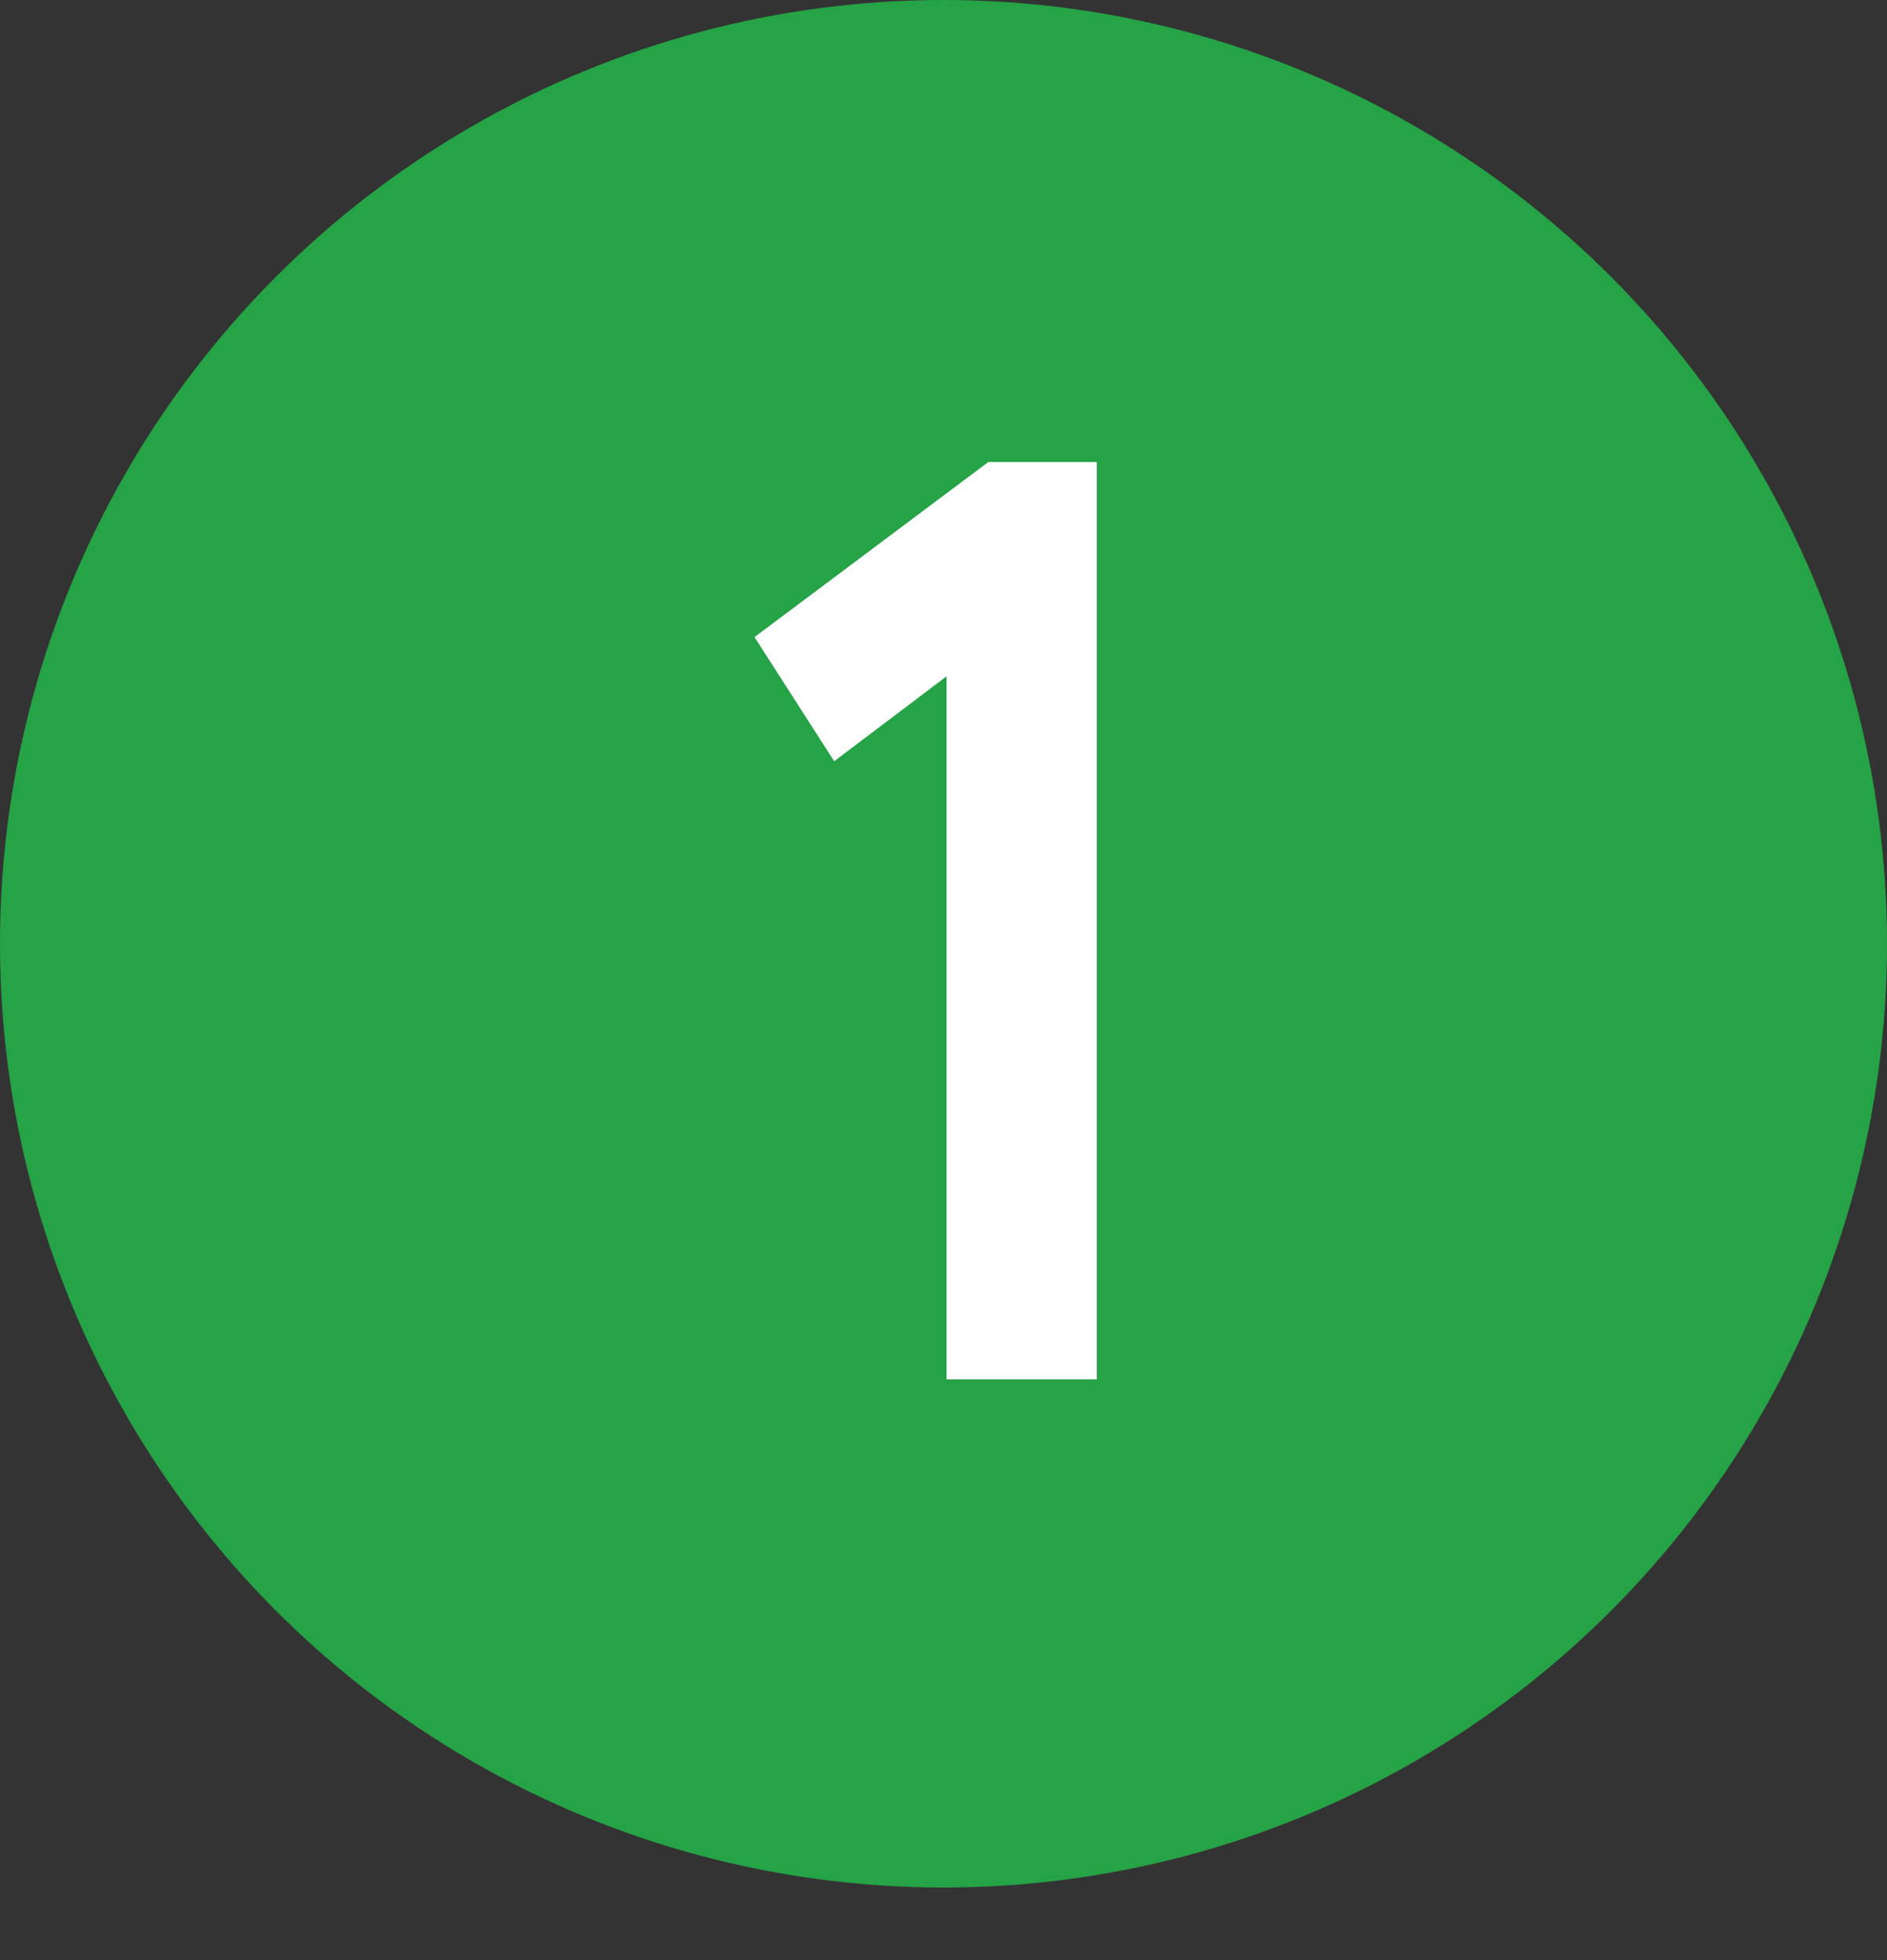
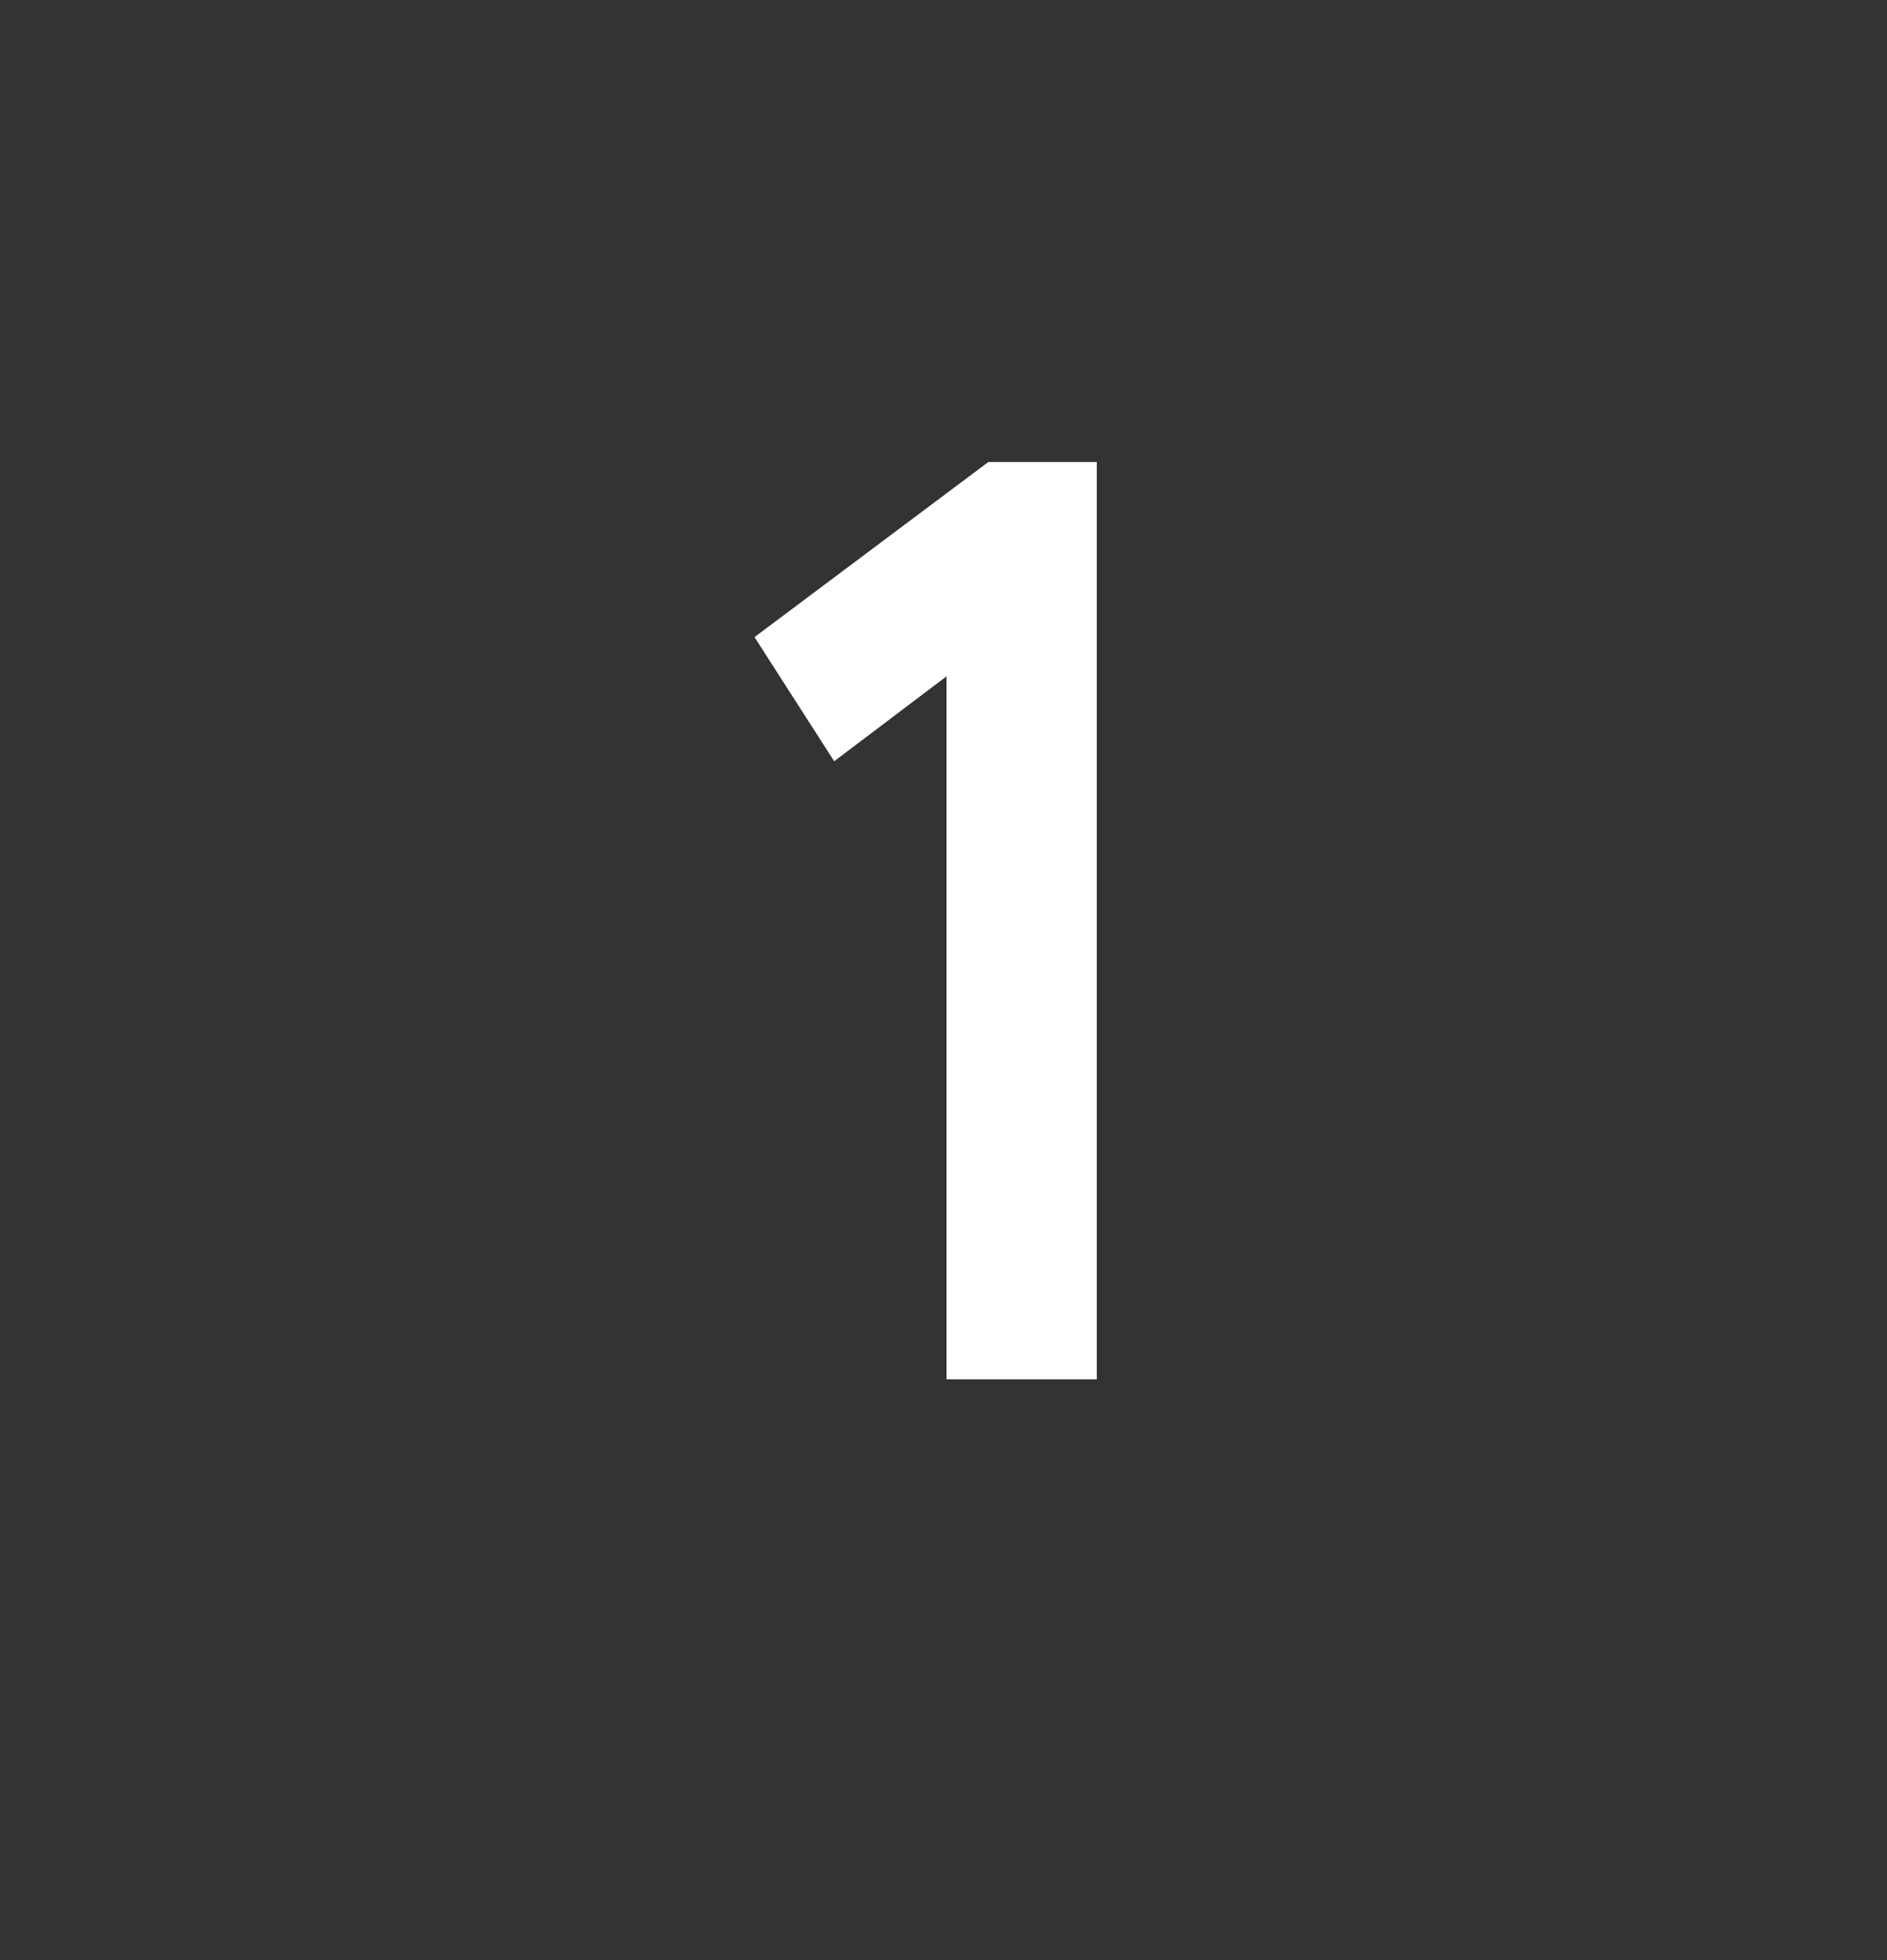
<svg xmlns="http://www.w3.org/2000/svg" width="26" height="27" viewBox="0 0 26 27" fill="none">
  <rect x="0" y="0" width="26" height="27" fill="#333333" stroke="none" />
-   <circle cx="13" cy="13" r="13" fill="#25A346" />
  <path d="M10.396 8.776L13.618 6.364H15.112V19H13.042V9.316L11.494 10.486L10.396 8.776Z" fill="white" />
</svg>